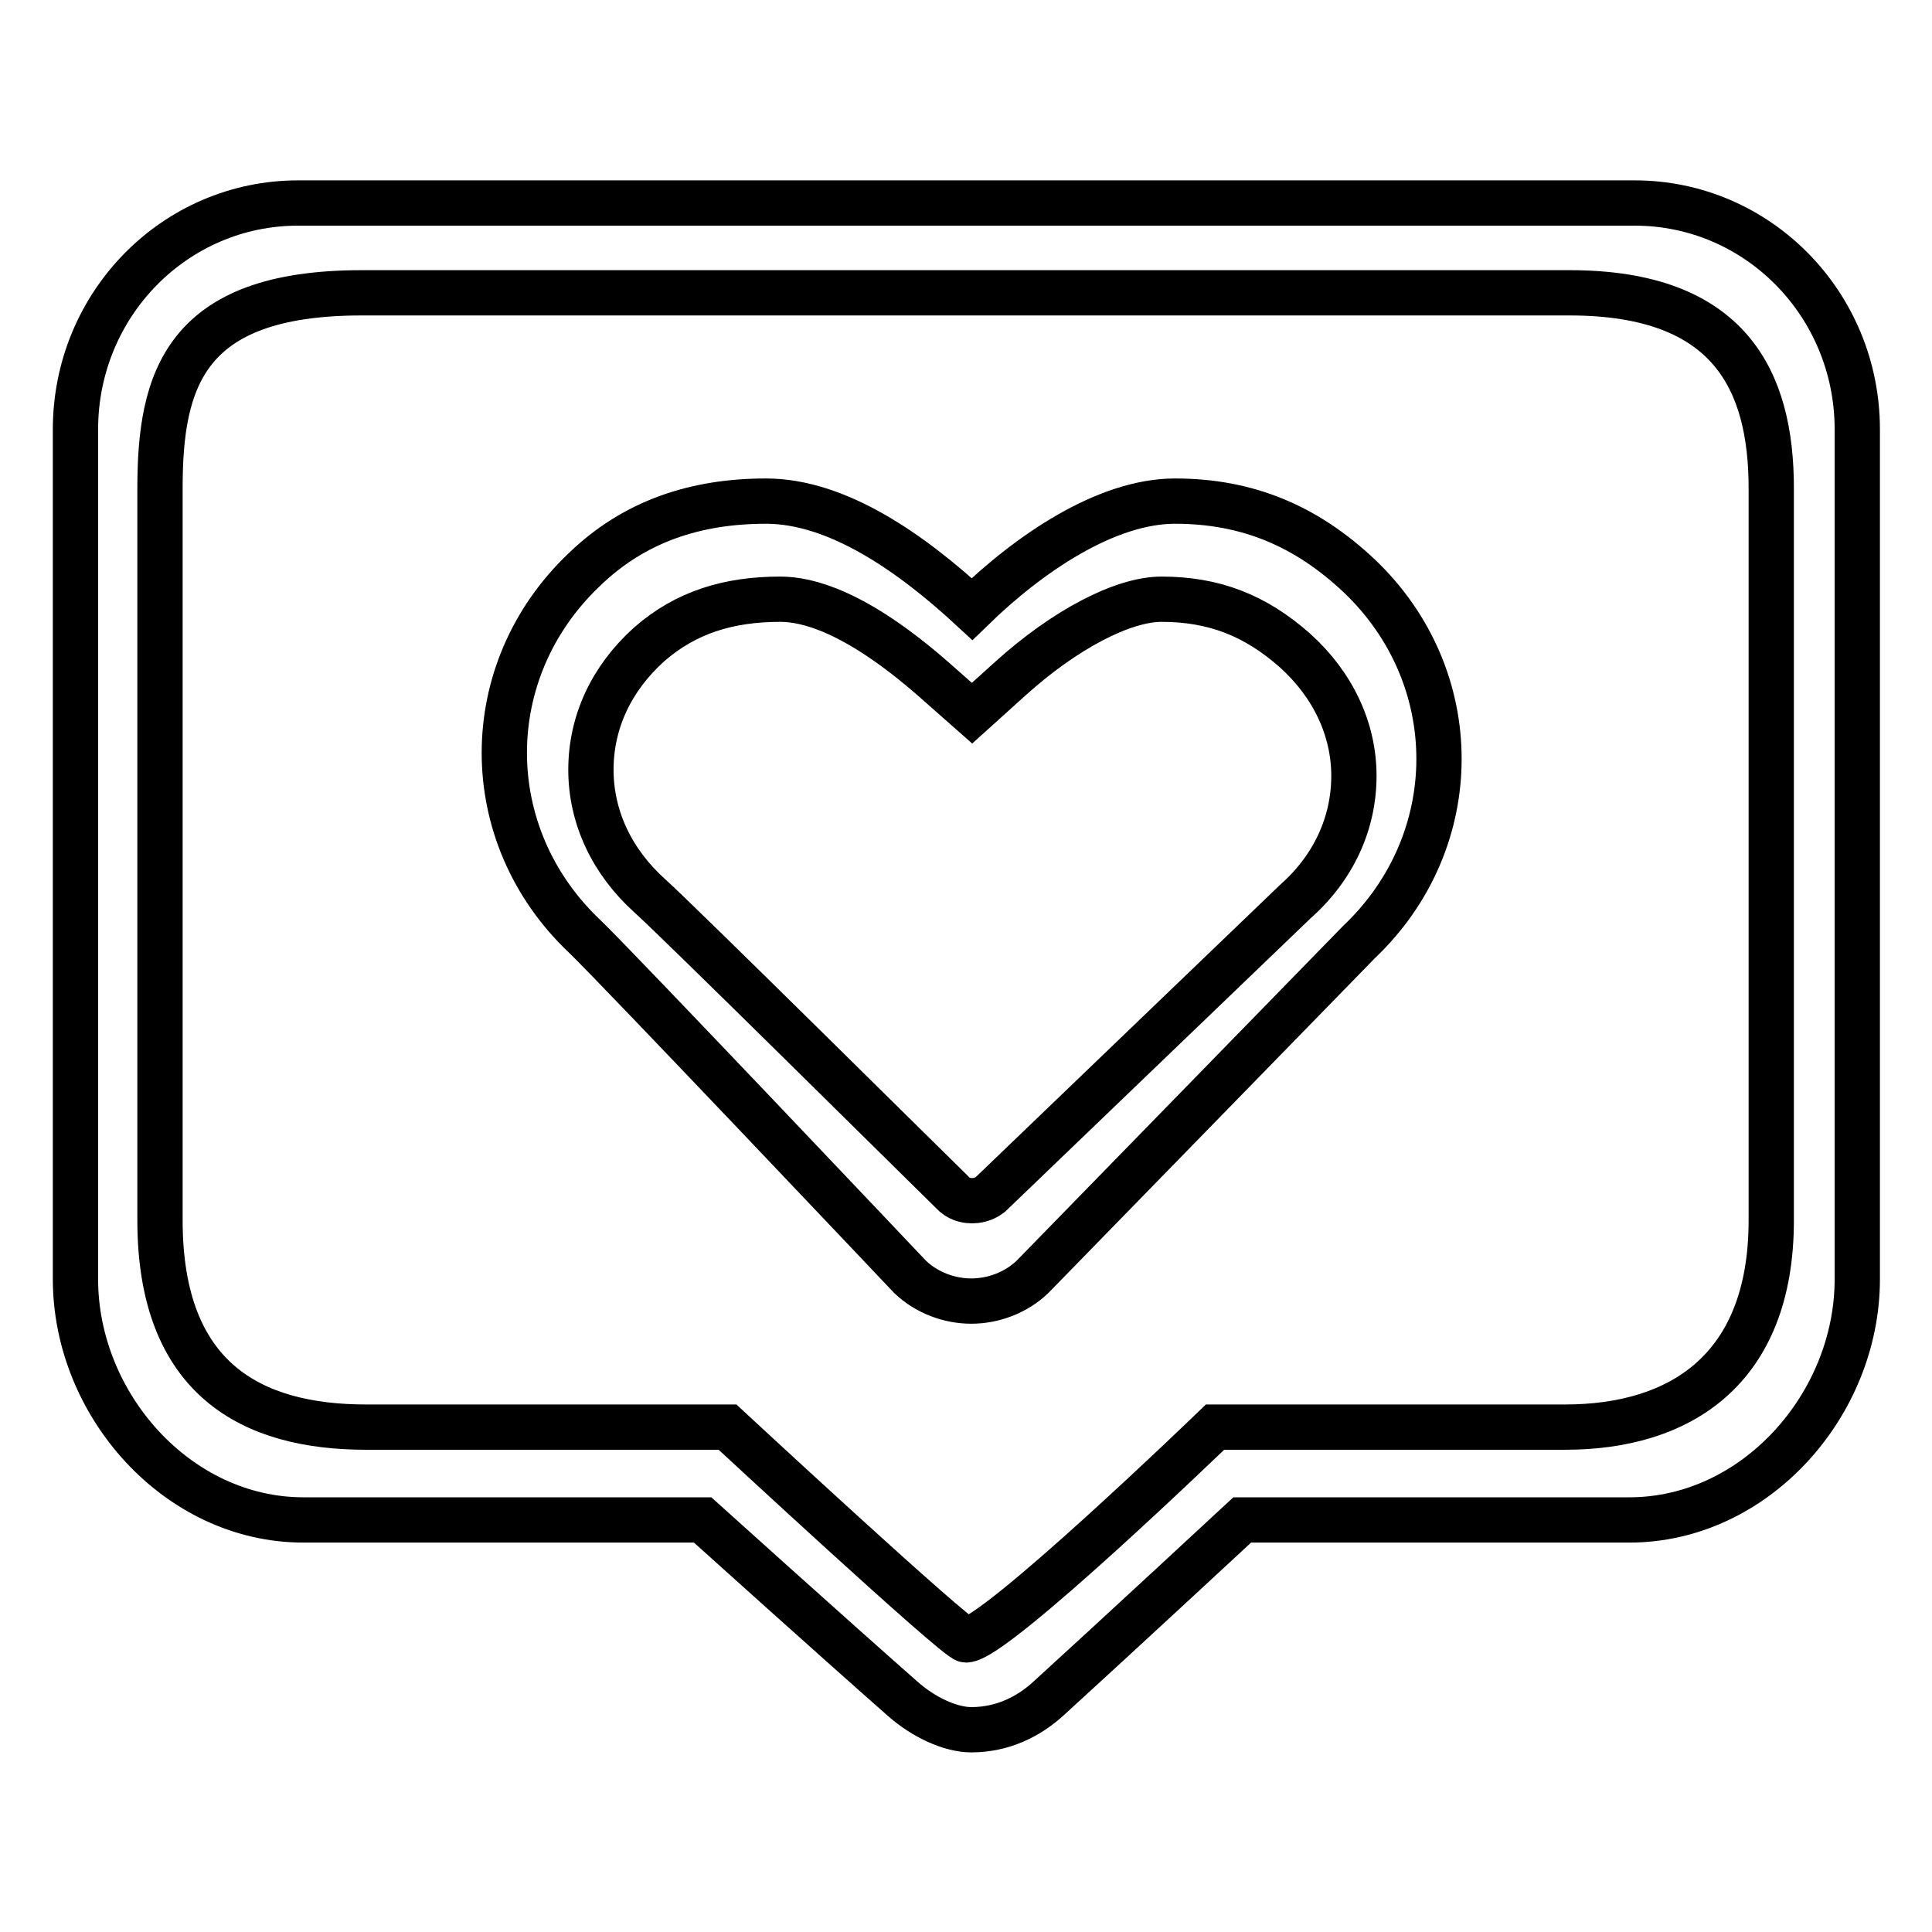
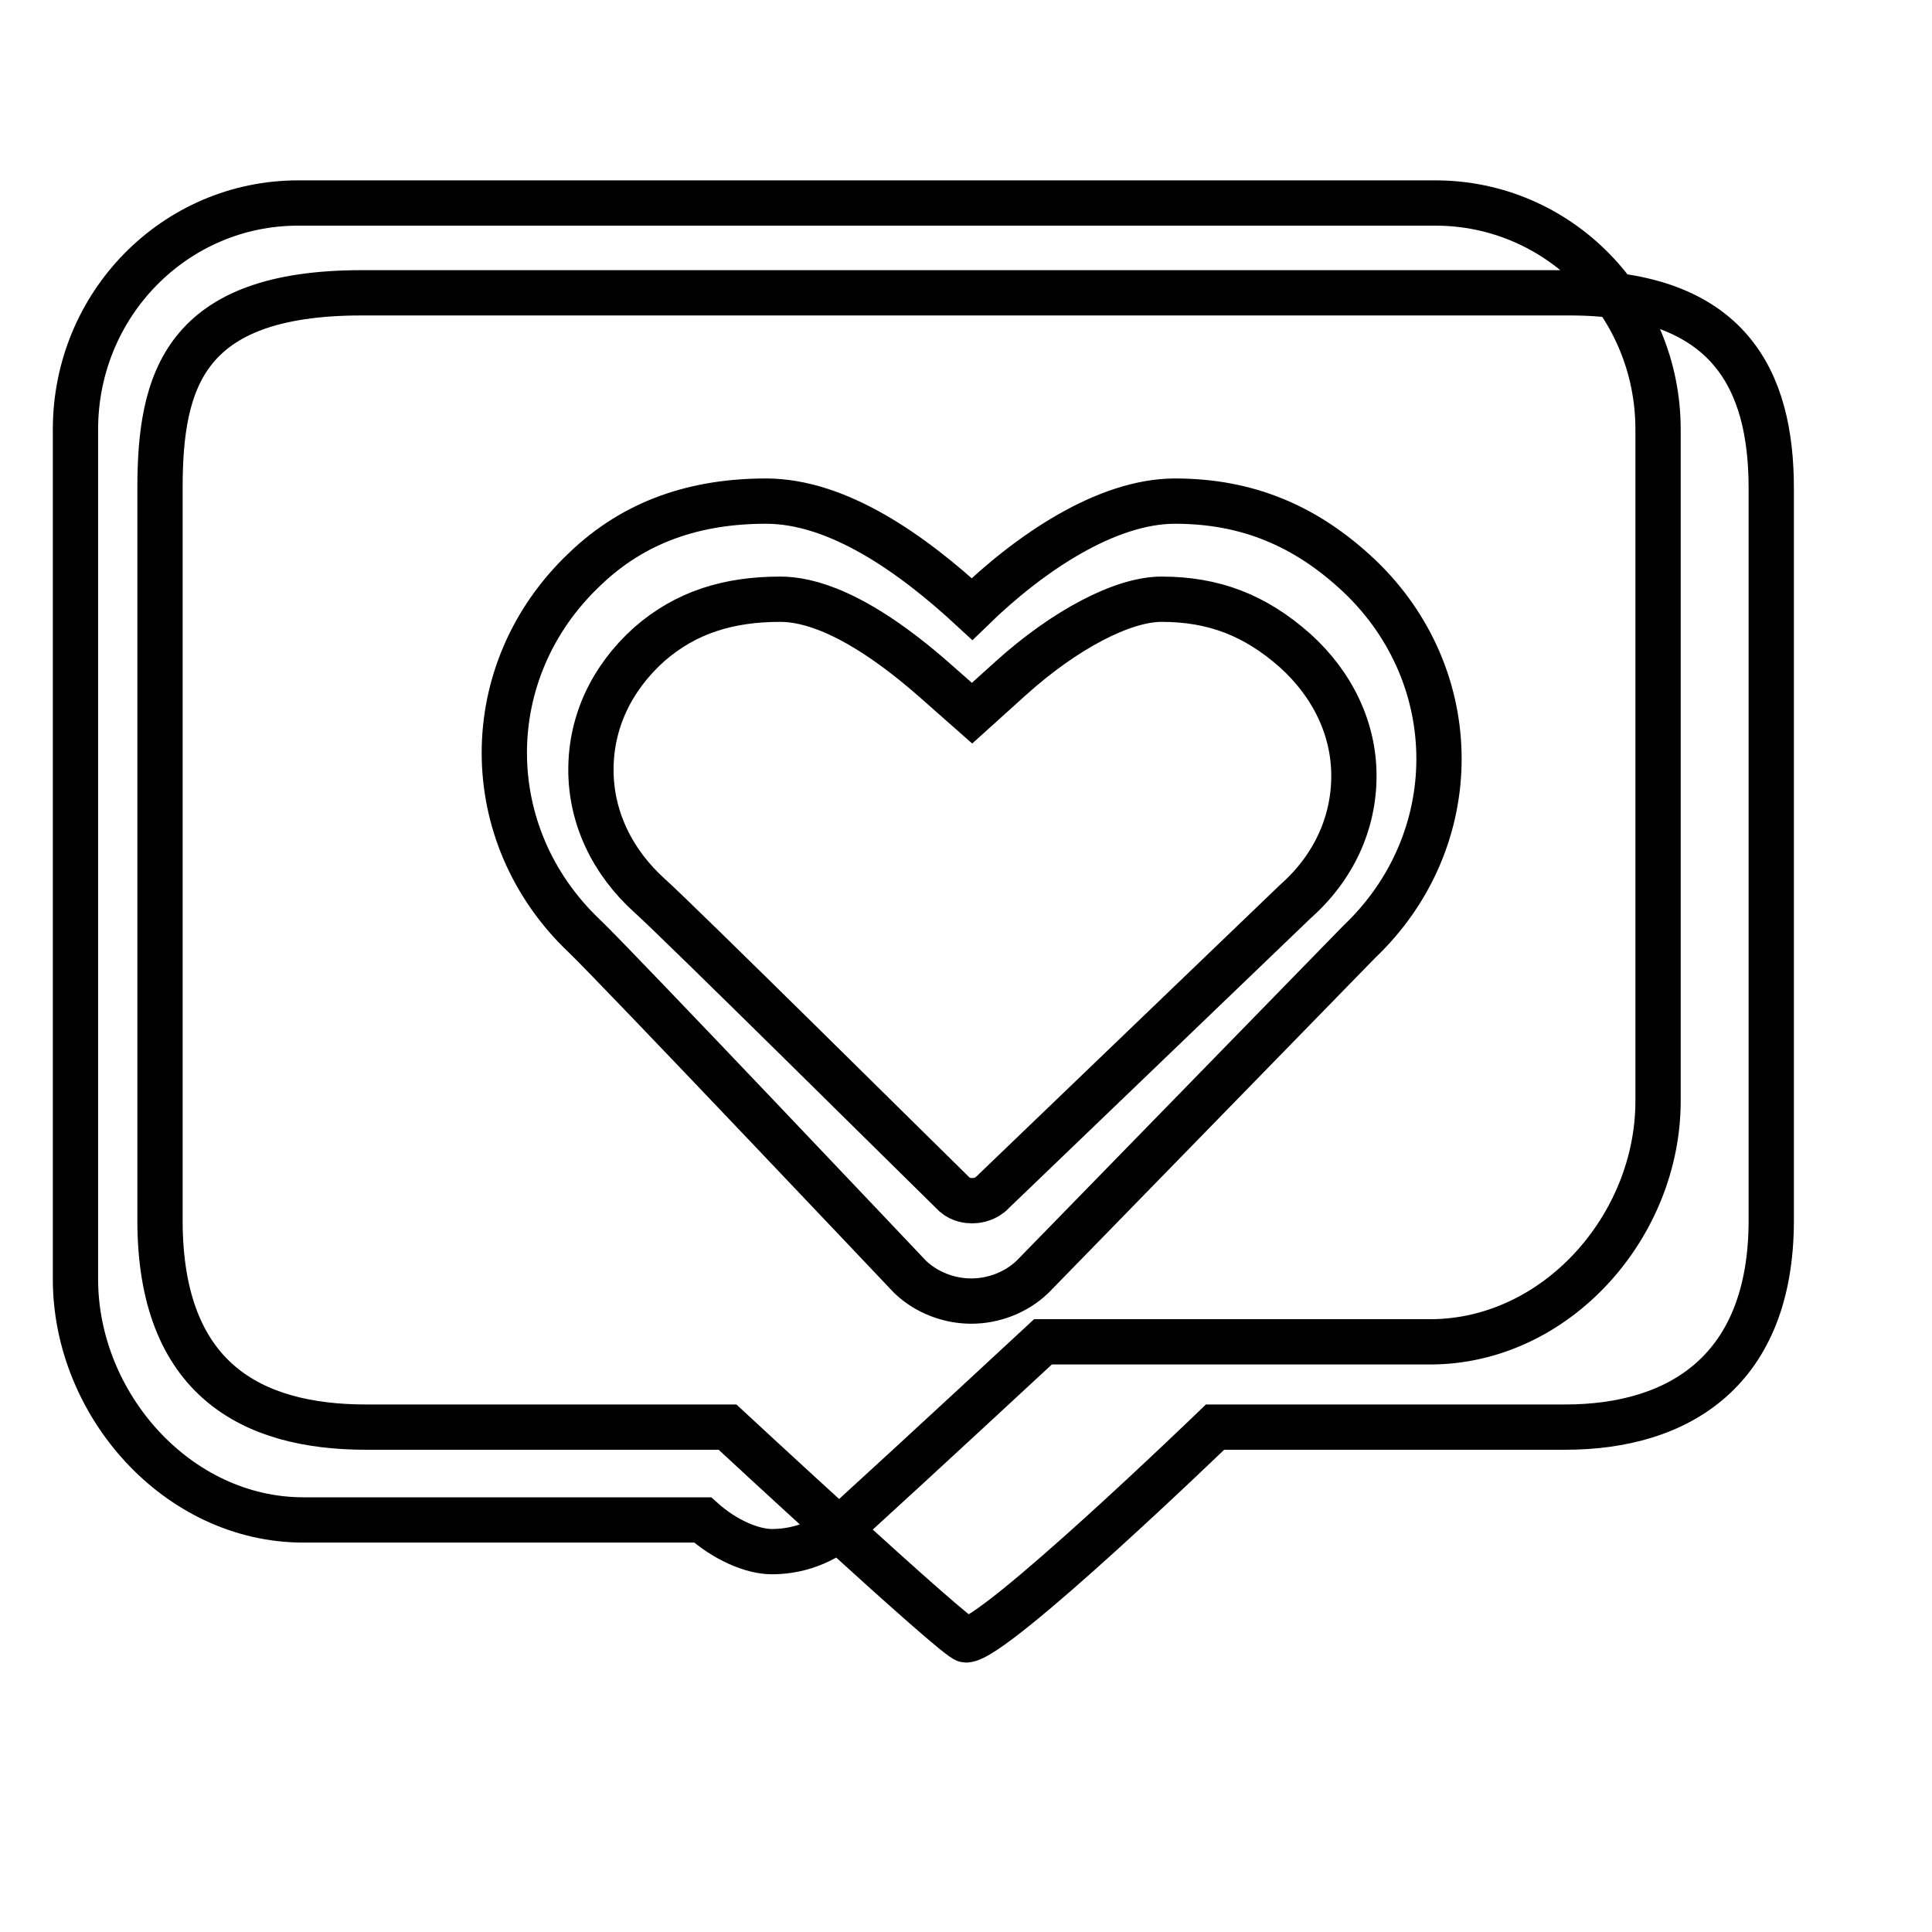
<svg xmlns="http://www.w3.org/2000/svg" version="1.1" x="0px" y="0px" viewBox="0 0 256 256" enable-background="new 0 0 256 256" xml:space="preserve">
  <g>
    <g>
-       <path stroke-width="6" fill-opacity="0" stroke="#000000" d="M39.5,26.9c-16.3,0-29.5,13.4-29.5,30v112.6c0,16.6,13.5,31.9,30.2,31.9h52.9c0,0,17.2,15.5,26.4,23.6c2.9,2.6,6.5,4.2,9.2,4.2c4.1,0,7.6-1.7,10.3-4.2c9-8.2,25.6-23.6,25.6-23.6h51.3c16.7,0,30.2-15.3,30.2-31.9V56.9c0-16.6-13.2-30-29.5-30H39.5z M47.9,38.8c-23.5,0-26.7,11.6-26.7,25.9v97c0,21.1,12.2,27.4,27.3,27.4h47.9c0,0,30.4,28.2,31.6,28.2c3.8,0,33-28.2,33-28.2h46.4c15.1,0,27.3-7.5,27.3-27.4v-97c0-14.3-5.5-25.9-26.7-25.9H47.9z M101.5,66.4c-9.2,0-17.4,2.6-24.1,9.1c-14.1,13.4-14.1,35.1,0,48.5c4,3.8,43.2,45.2,43.2,45.2c2.2,2.1,5.2,3.2,8.1,3.2s5.9-1.1,8.1-3.2c0,0,42.8-43.9,43.3-44.4c14.1-13.4,14.1-35.1,0-48.5c-7-6.6-14.8-9.9-24.4-9.9c-9.1,0-19.3,6.9-26.9,14.3C120.8,73.3,111,66.4,101.5,66.4z M103.4,79.4c3.5,0,9.9,1.5,20.3,10.6l5.1,4.5l5.1-4.6c7.2-6.5,14.9-10.5,20-10.5c6.9,0,12.4,2.1,17.7,6.8c5,4.5,7.8,10.4,7.8,16.6c0,6.3-2.7,12.2-7.8,16.7c-0.4,0.4-22.2,21.3-40.4,38.8c-0.9,0.7-1.9,0.8-2.4,0.8s-1.5-0.1-2.3-0.8c-4.5-4.4-36.7-36.3-40.4-39.6c-5-4.5-7.8-10.4-7.8-16.7S81,89.9,86,85.4C90.9,81.1,96.6,79.4,103.4,79.4z" />
+       <path stroke-width="6" fill-opacity="0" stroke="#000000" d="M39.5,26.9c-16.3,0-29.5,13.4-29.5,30v112.6c0,16.6,13.5,31.9,30.2,31.9h52.9c2.9,2.6,6.5,4.2,9.2,4.2c4.1,0,7.6-1.7,10.3-4.2c9-8.2,25.6-23.6,25.6-23.6h51.3c16.7,0,30.2-15.3,30.2-31.9V56.9c0-16.6-13.2-30-29.5-30H39.5z M47.9,38.8c-23.5,0-26.7,11.6-26.7,25.9v97c0,21.1,12.2,27.4,27.3,27.4h47.9c0,0,30.4,28.2,31.6,28.2c3.8,0,33-28.2,33-28.2h46.4c15.1,0,27.3-7.5,27.3-27.4v-97c0-14.3-5.5-25.9-26.7-25.9H47.9z M101.5,66.4c-9.2,0-17.4,2.6-24.1,9.1c-14.1,13.4-14.1,35.1,0,48.5c4,3.8,43.2,45.2,43.2,45.2c2.2,2.1,5.2,3.2,8.1,3.2s5.9-1.1,8.1-3.2c0,0,42.8-43.9,43.3-44.4c14.1-13.4,14.1-35.1,0-48.5c-7-6.6-14.8-9.9-24.4-9.9c-9.1,0-19.3,6.9-26.9,14.3C120.8,73.3,111,66.4,101.5,66.4z M103.4,79.4c3.5,0,9.9,1.5,20.3,10.6l5.1,4.5l5.1-4.6c7.2-6.5,14.9-10.5,20-10.5c6.9,0,12.4,2.1,17.7,6.8c5,4.5,7.8,10.4,7.8,16.6c0,6.3-2.7,12.2-7.8,16.7c-0.4,0.4-22.2,21.3-40.4,38.8c-0.9,0.7-1.9,0.8-2.4,0.8s-1.5-0.1-2.3-0.8c-4.5-4.4-36.7-36.3-40.4-39.6c-5-4.5-7.8-10.4-7.8-16.7S81,89.9,86,85.4C90.9,81.1,96.6,79.4,103.4,79.4z" />
    </g>
  </g>
</svg>